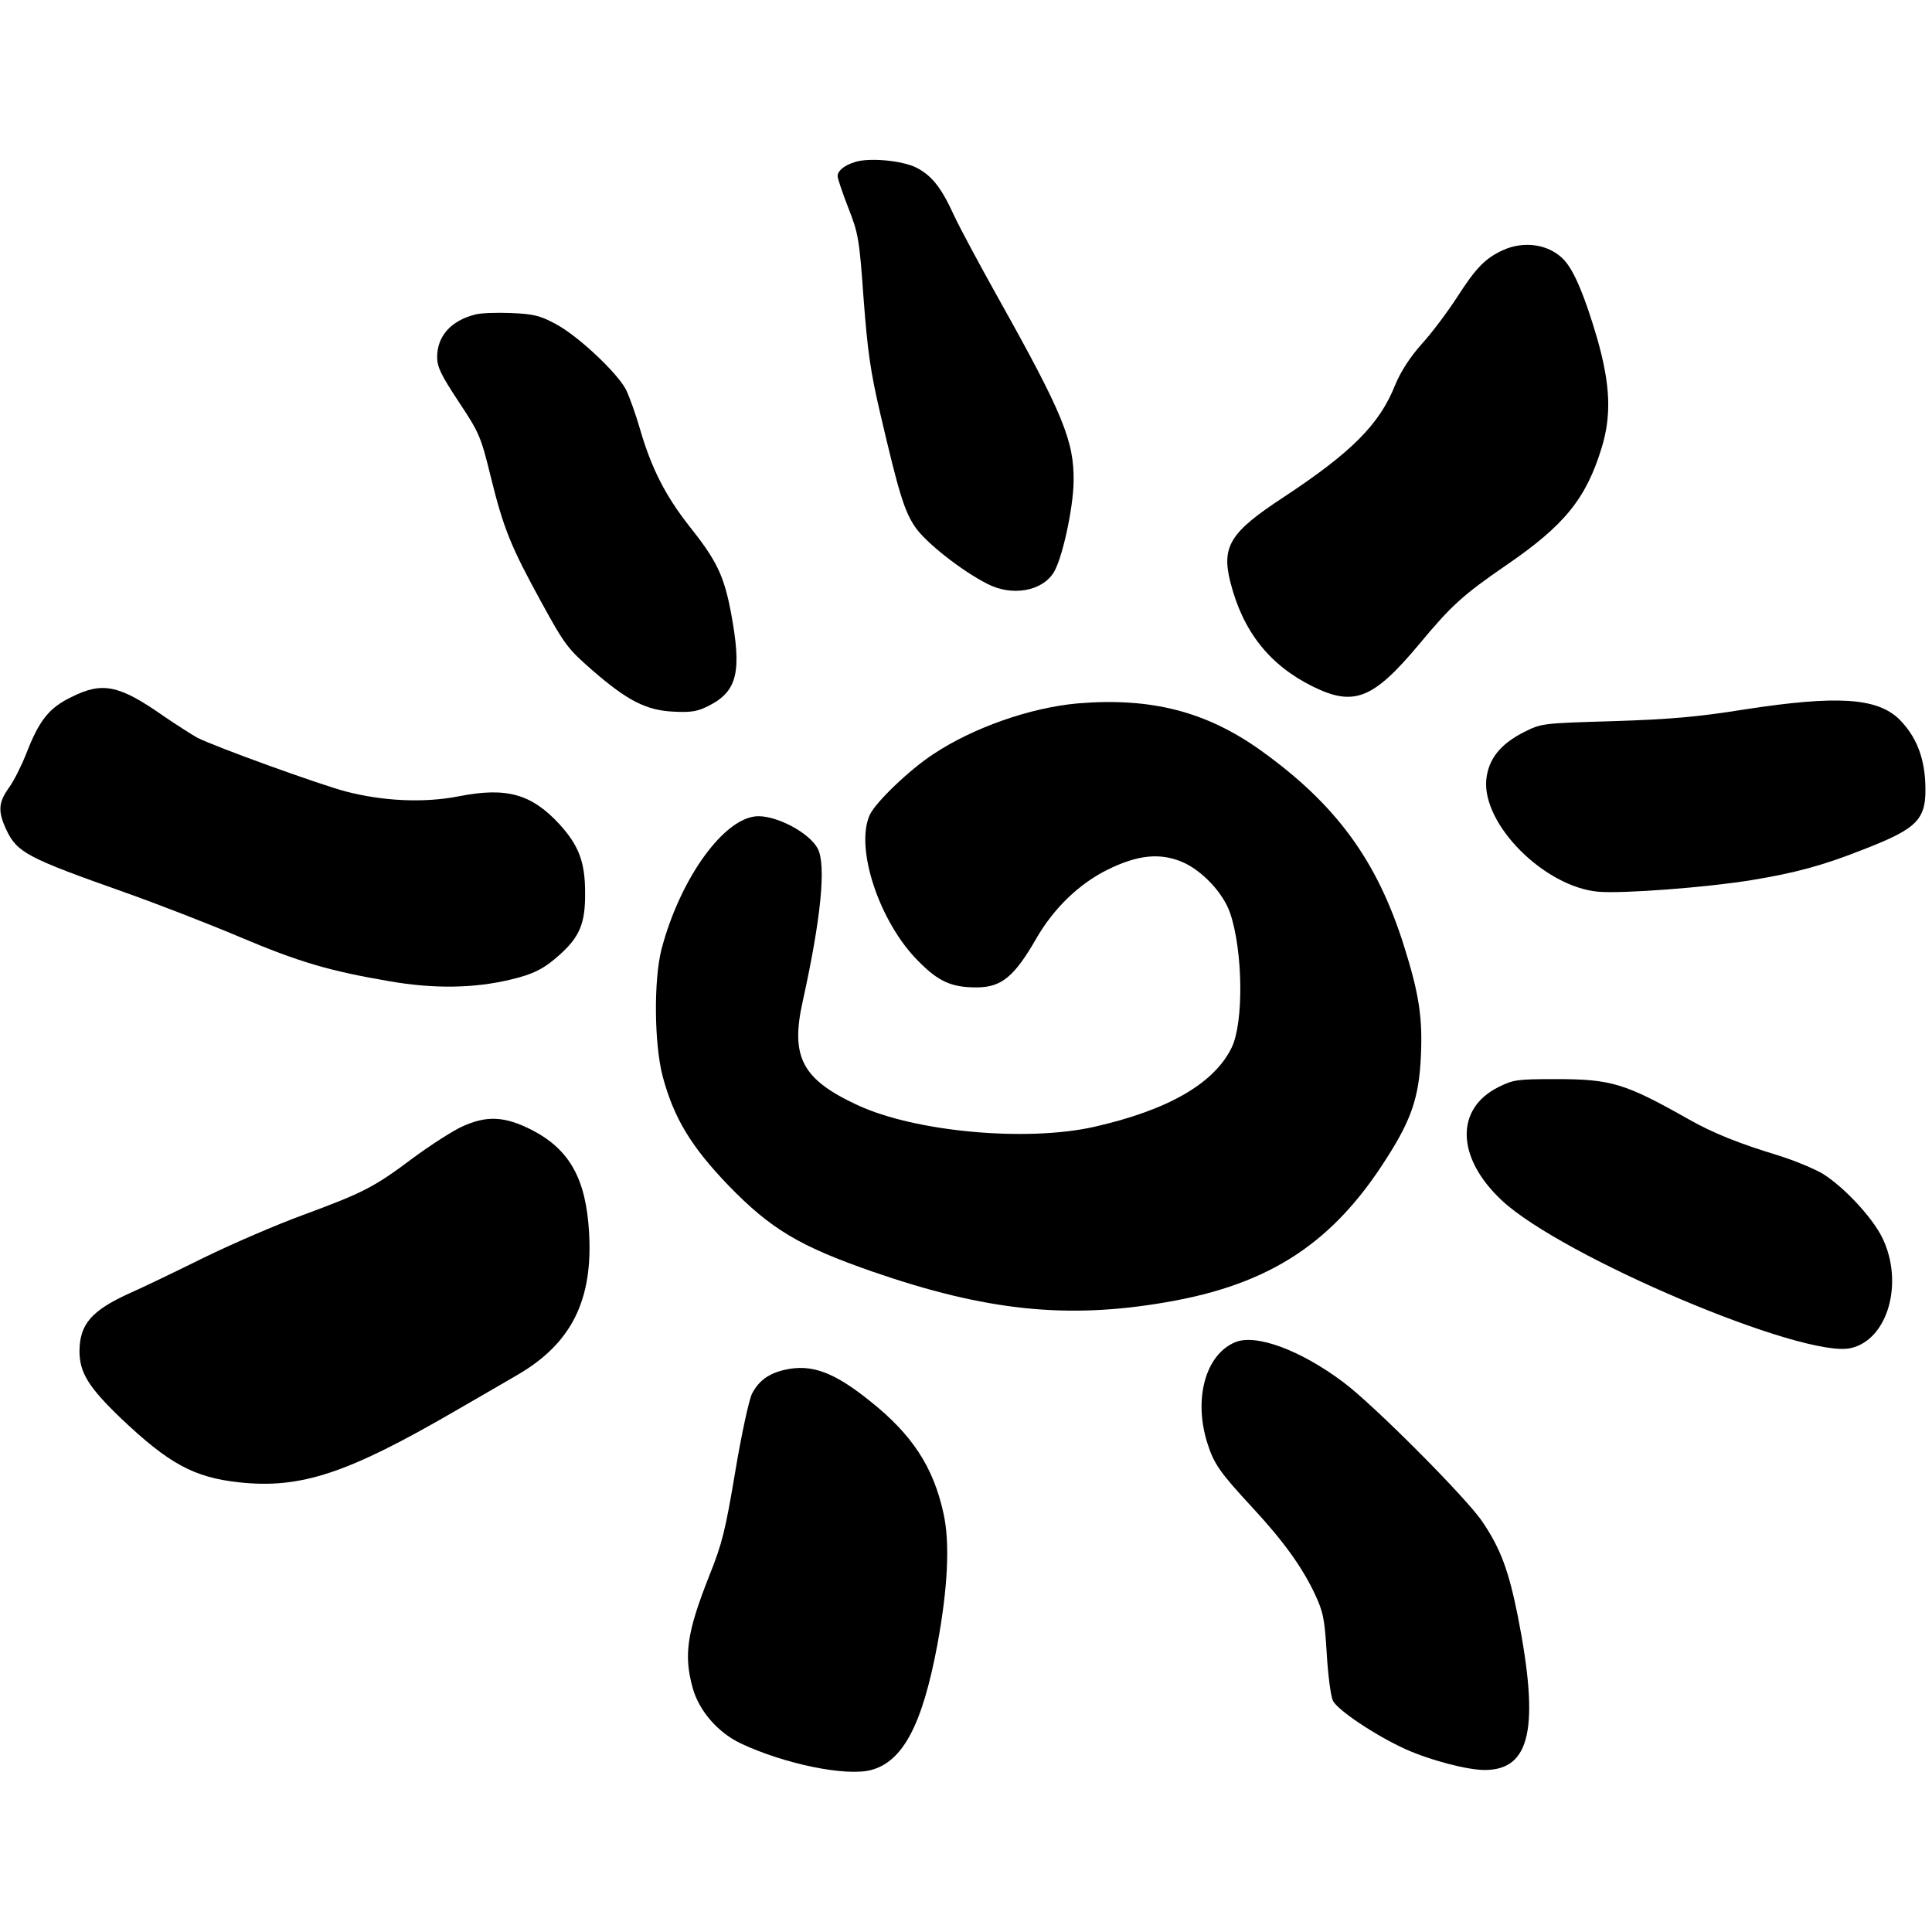
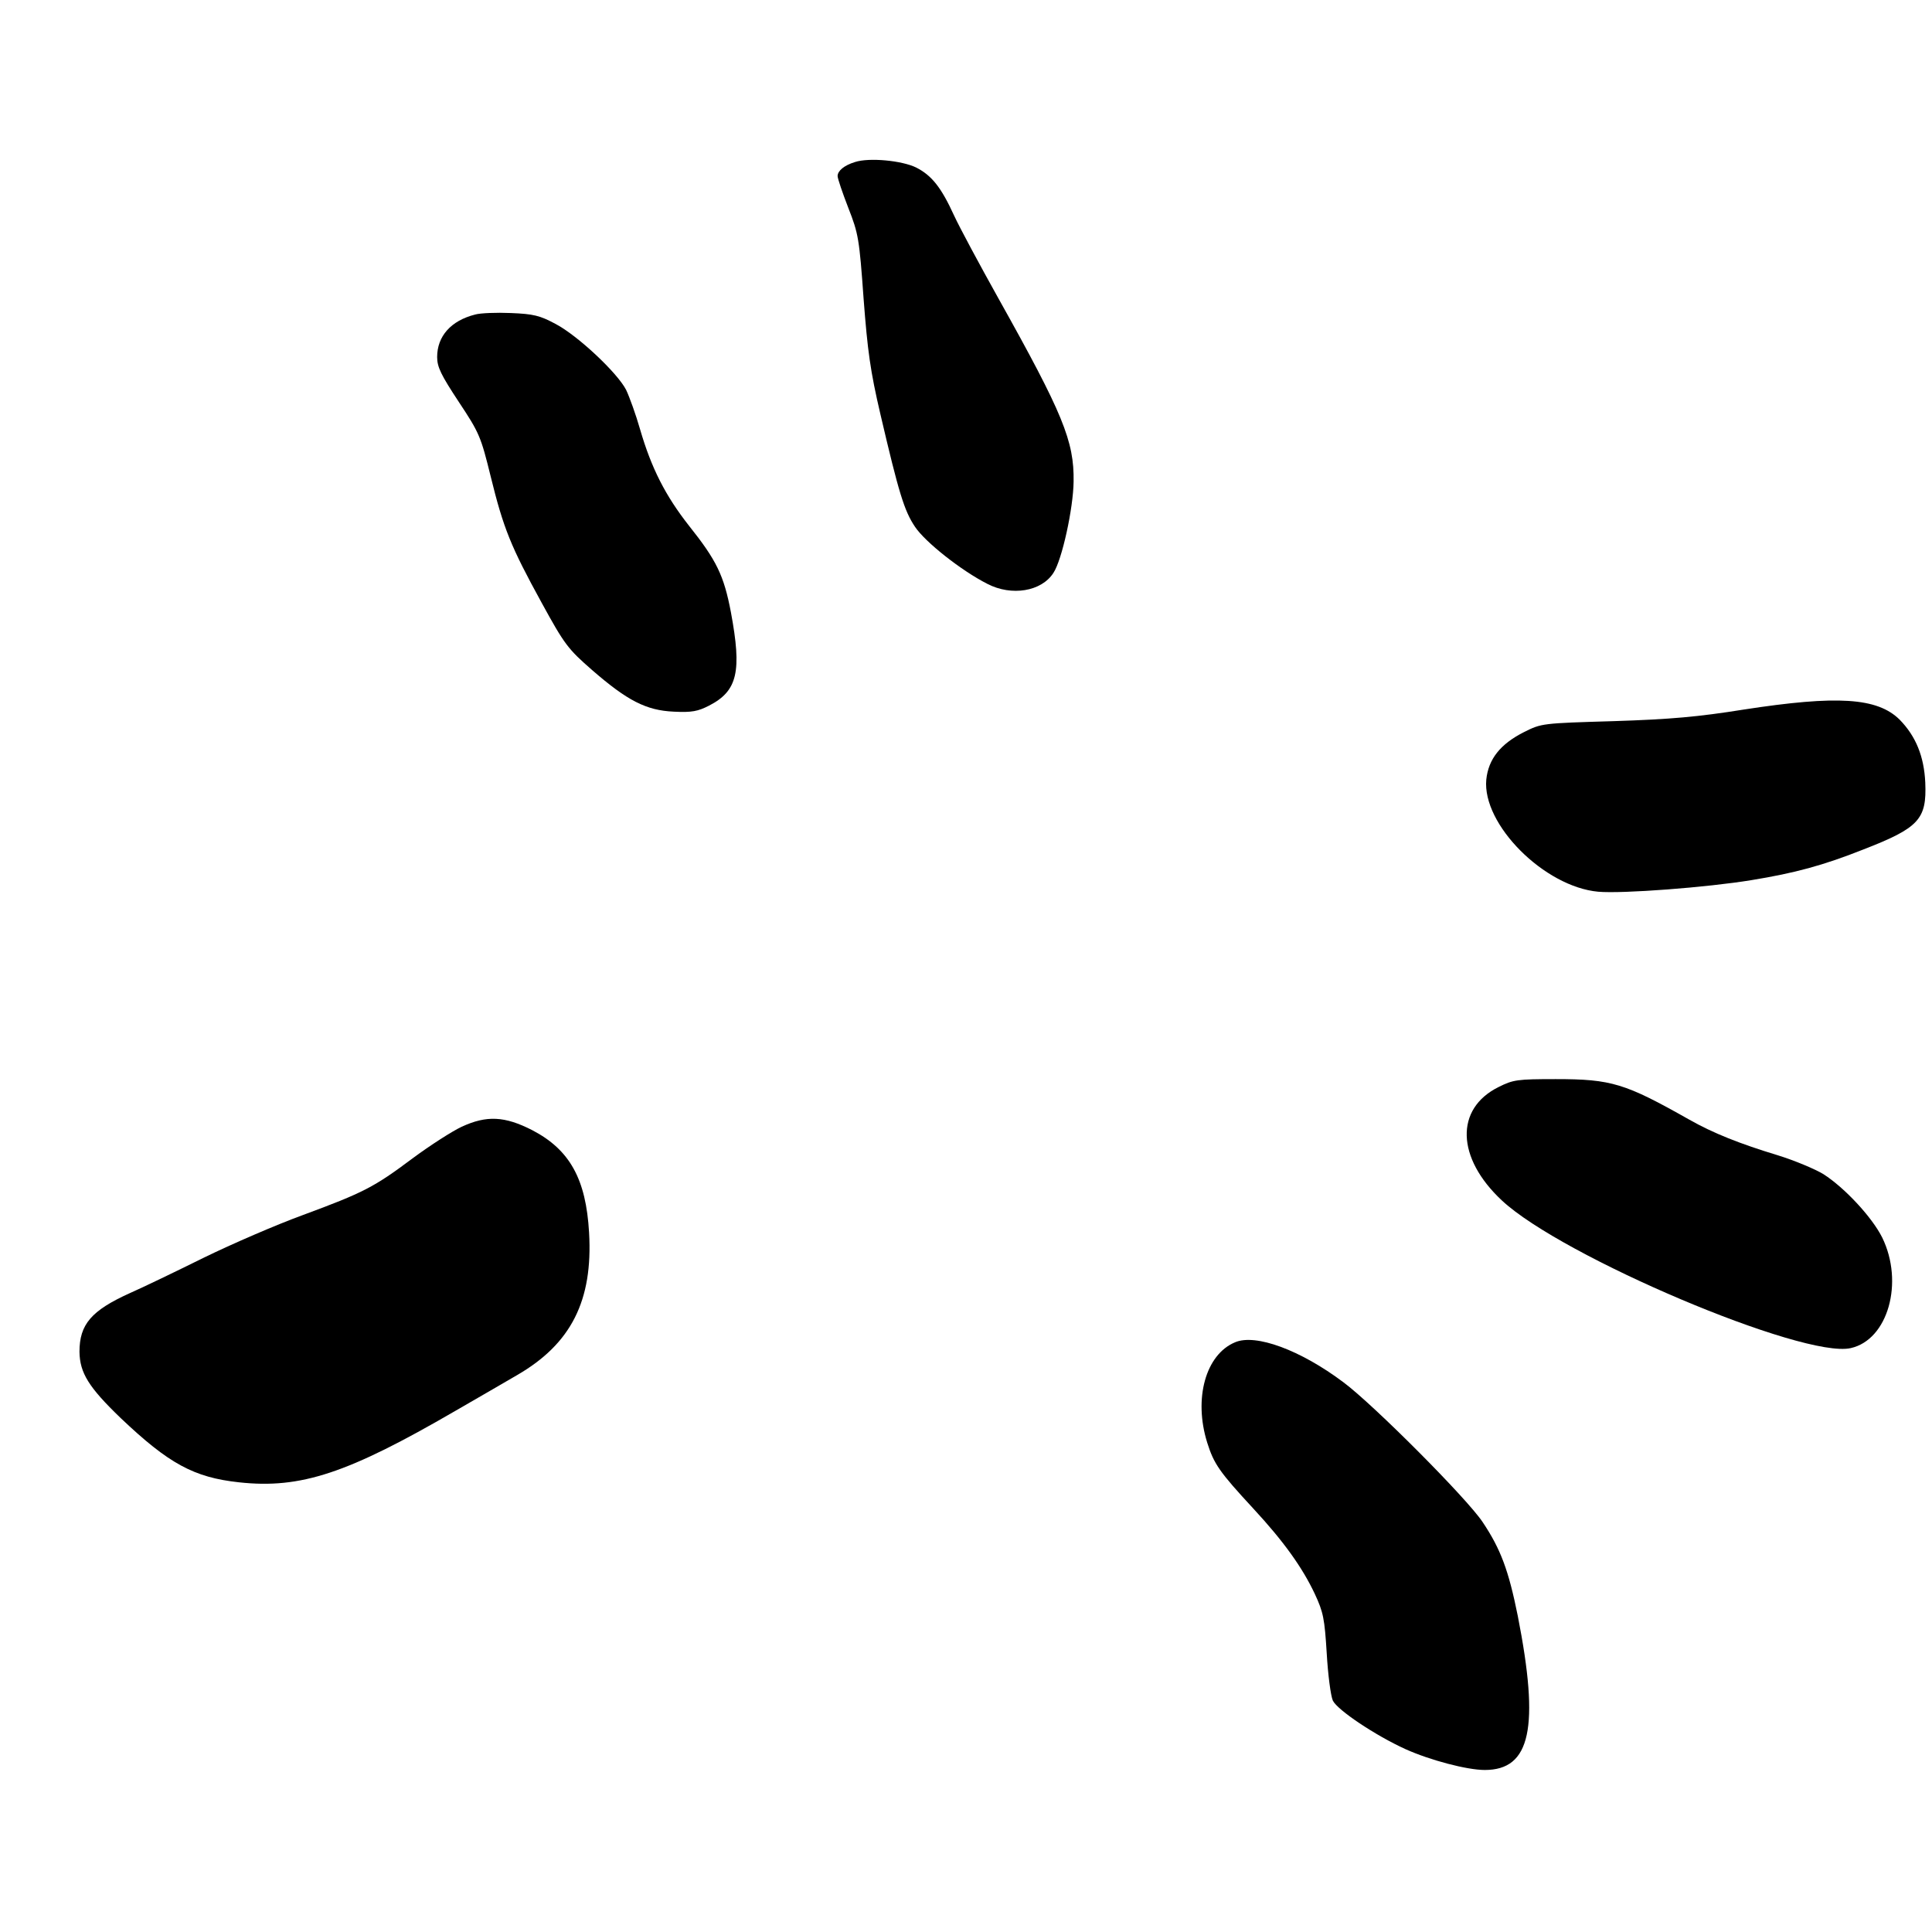
<svg xmlns="http://www.w3.org/2000/svg" version="1.0" width="632pt" height="632pt" viewBox="0 0 632 632" preserveAspectRatio="xMidYMid meet">
  <g transform="translate(0,632) scale(0.1,-0.1)" fill="#000000" stroke="none">
    <path d="M2797 5790 c-36 -11 -57 -29 -57 -46 0 -8 16 -55 35 -104 33 -84 36 -101 50 -297 13 -171 22 -237 55 -378 60 -257 78 -316 113 -368 33 -50 152 -144 237 -187 79 -41 177 -25 216 36 28 42 65 211 66 299 2 132 -35 222 -246 599 -62 111 -127 232 -145 271 -42 92 -73 131 -124 157 -47 23 -154 33 -200 18z" />
-     <path d="M4915 5501 c-56 -26 -87 -57 -149 -154 -30 -46 -81 -115 -115 -152 -40 -45 -69 -91 -87 -134 -51 -129 -143 -221 -366 -368 -174 -114 -203 -160 -173 -278 41 -161 128 -271 270 -341 134 -66 197 -41 346 137 107 129 145 163 286 260 190 130 261 217 312 383 33 107 29 207 -14 358 -40 137 -75 221 -108 257 -48 52 -131 65 -202 32z" />
    <path d="M1554 5291 c-79 -20 -124 -71 -124 -139 0 -33 13 -59 71 -147 67 -101 72 -113 104 -243 42 -171 66 -230 167 -414 75 -137 86 -151 165 -220 115 -100 177 -132 267 -136 59 -3 79 1 116 20 93 48 107 112 71 305 -23 121 -47 170 -137 283 -77 98 -123 188 -160 315 -14 49 -35 107 -46 130 -29 56 -158 177 -230 215 -52 28 -73 33 -147 36 -47 2 -100 0 -117 -5z" />
-     <path d="M232 4039 c-72 -35 -104 -76 -146 -184 -15 -38 -40 -89 -57 -112 -35 -49 -36 -78 -8 -138 35 -74 70 -92 384 -203 110 -39 280 -105 379 -147 194 -82 292 -111 491 -145 144 -25 275 -23 393 5 77 18 112 36 163 82 66 59 84 104 83 203 0 101 -21 155 -85 225 -91 98 -172 121 -329 90 -113 -22 -246 -16 -369 16 -81 21 -425 145 -486 176 -16 9 -65 40 -109 70 -147 103 -201 114 -304 62z" />
-     <path d="M3525 4019 c-155 -14 -341 -79 -472 -166 -78 -51 -187 -156 -207 -197 -51 -107 30 -353 159 -481 65 -66 108 -85 189 -85 82 0 124 35 196 160 57 99 140 179 233 225 99 49 172 56 245 25 65 -28 134 -102 156 -167 42 -123 45 -358 5 -440 -57 -117 -207 -204 -449 -259 -221 -50 -586 -17 -775 71 -181 84 -220 157 -179 340 60 272 77 445 49 499 -26 50 -129 106 -194 106 -109 0 -255 -200 -317 -435 -26 -101 -24 -312 4 -417 37 -137 93 -229 216 -357 138 -142 232 -198 471 -281 370 -128 635 -156 959 -100 340 58 548 194 725 476 79 124 103 197 109 328 6 128 -6 205 -55 361 -88 280 -222 463 -467 639 -180 129 -361 175 -601 155z" />
    <path d="M5705 3999 c-150 -24 -240 -32 -426 -38 -235 -7 -236 -7 -294 -36 -77 -39 -116 -88 -123 -155 -14 -147 190 -351 366 -367 79 -7 356 14 502 38 141 23 234 48 365 100 183 71 208 99 203 219 -4 86 -31 152 -84 206 -73 72 -204 80 -509 33z" />
    <path d="M4902 2764 c-143 -71 -138 -232 11 -371 197 -184 986 -518 1141 -483 122 27 175 215 103 362 -33 66 -122 162 -192 207 -28 17 -95 45 -150 62 -122 37 -211 72 -290 117 -209 118 -253 132 -436 132 -126 0 -139 -2 -187 -26z" />
    <path d="M1510 2634 c-30 -14 -102 -60 -160 -103 -127 -95 -160 -112 -360 -186 -85 -31 -231 -94 -325 -140 -93 -46 -201 -98 -240 -115 -126 -57 -165 -102 -165 -192 1 -69 30 -116 135 -217 157 -149 239 -194 387 -210 202 -22 355 29 708 234 74 43 165 95 202 117 176 102 248 243 235 466 -10 175 -63 271 -186 335 -90 46 -149 49 -231 11z" />
    <path d="M4040 1929 c-96 -40 -136 -184 -91 -328 22 -70 40 -96 151 -216 99 -107 160 -192 201 -279 28 -60 32 -81 39 -194 4 -70 13 -139 20 -155 15 -31 139 -114 238 -159 80 -36 201 -68 259 -68 150 0 180 138 108 504 -30 149 -56 219 -115 307 -51 77 -357 384 -455 457 -141 106 -288 160 -355 131z" />
-     <path d="M2567 1839 c-53 -12 -85 -36 -107 -78 -10 -21 -34 -130 -55 -256 -32 -191 -43 -236 -85 -340 -73 -185 -84 -259 -54 -367 21 -75 83 -146 157 -181 144 -68 346 -109 427 -87 104 28 167 148 216 408 35 189 42 337 20 433 -33 150 -102 256 -239 365 -119 96 -193 123 -280 103z" />
+     <path d="M2567 1839 z" />
  </g>
</svg>